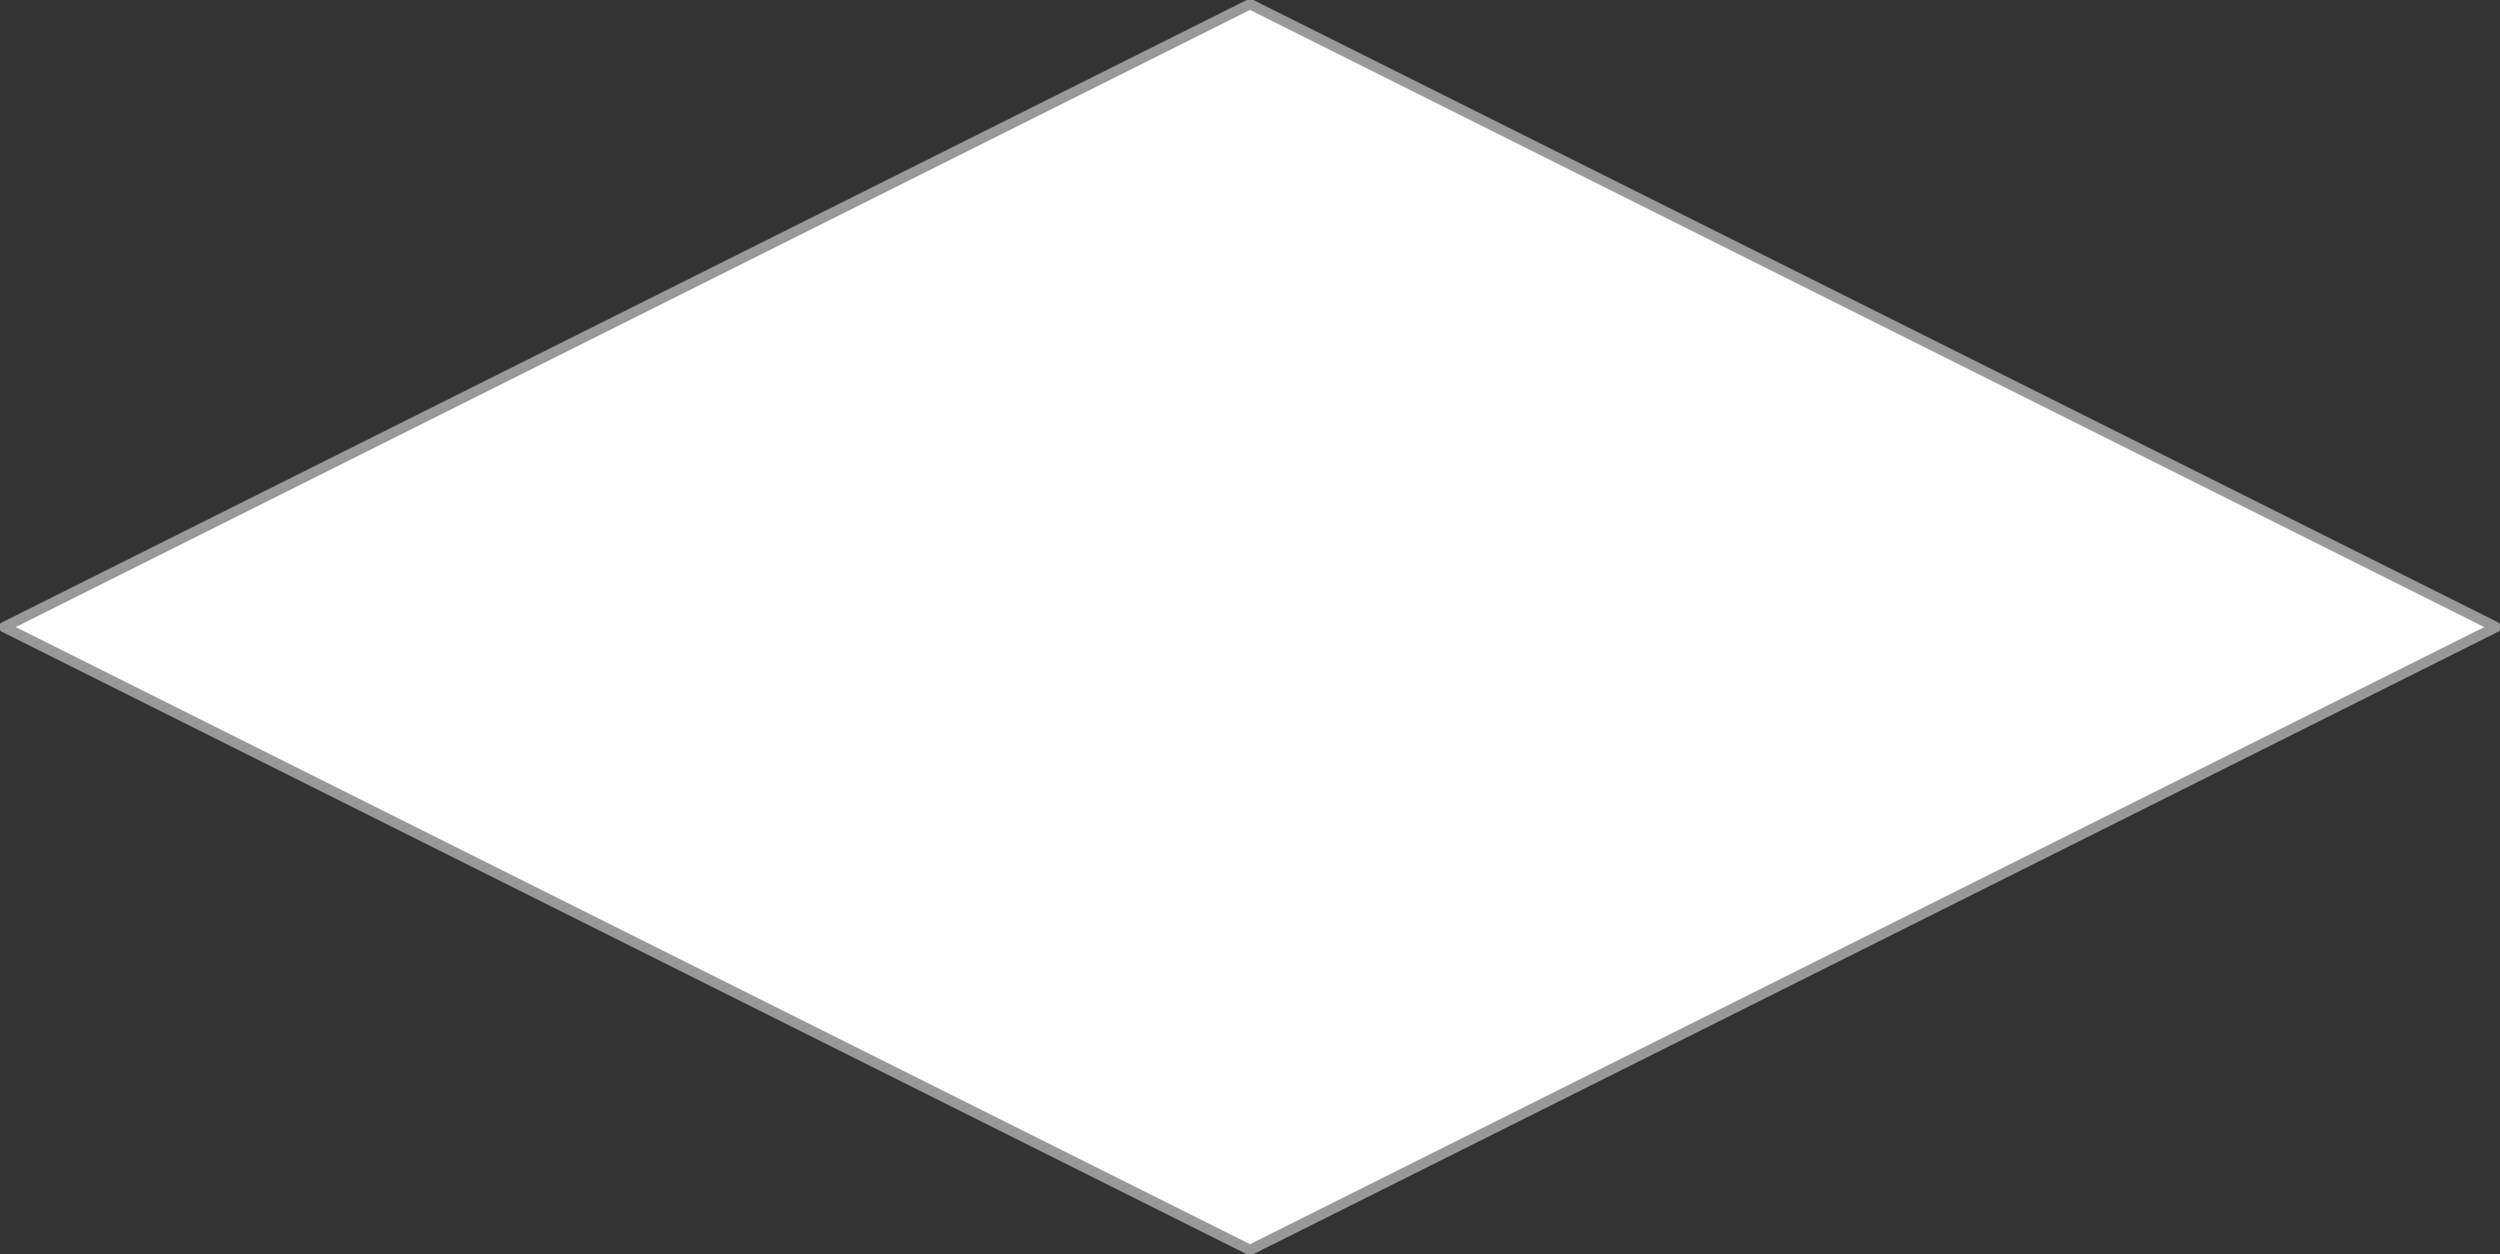
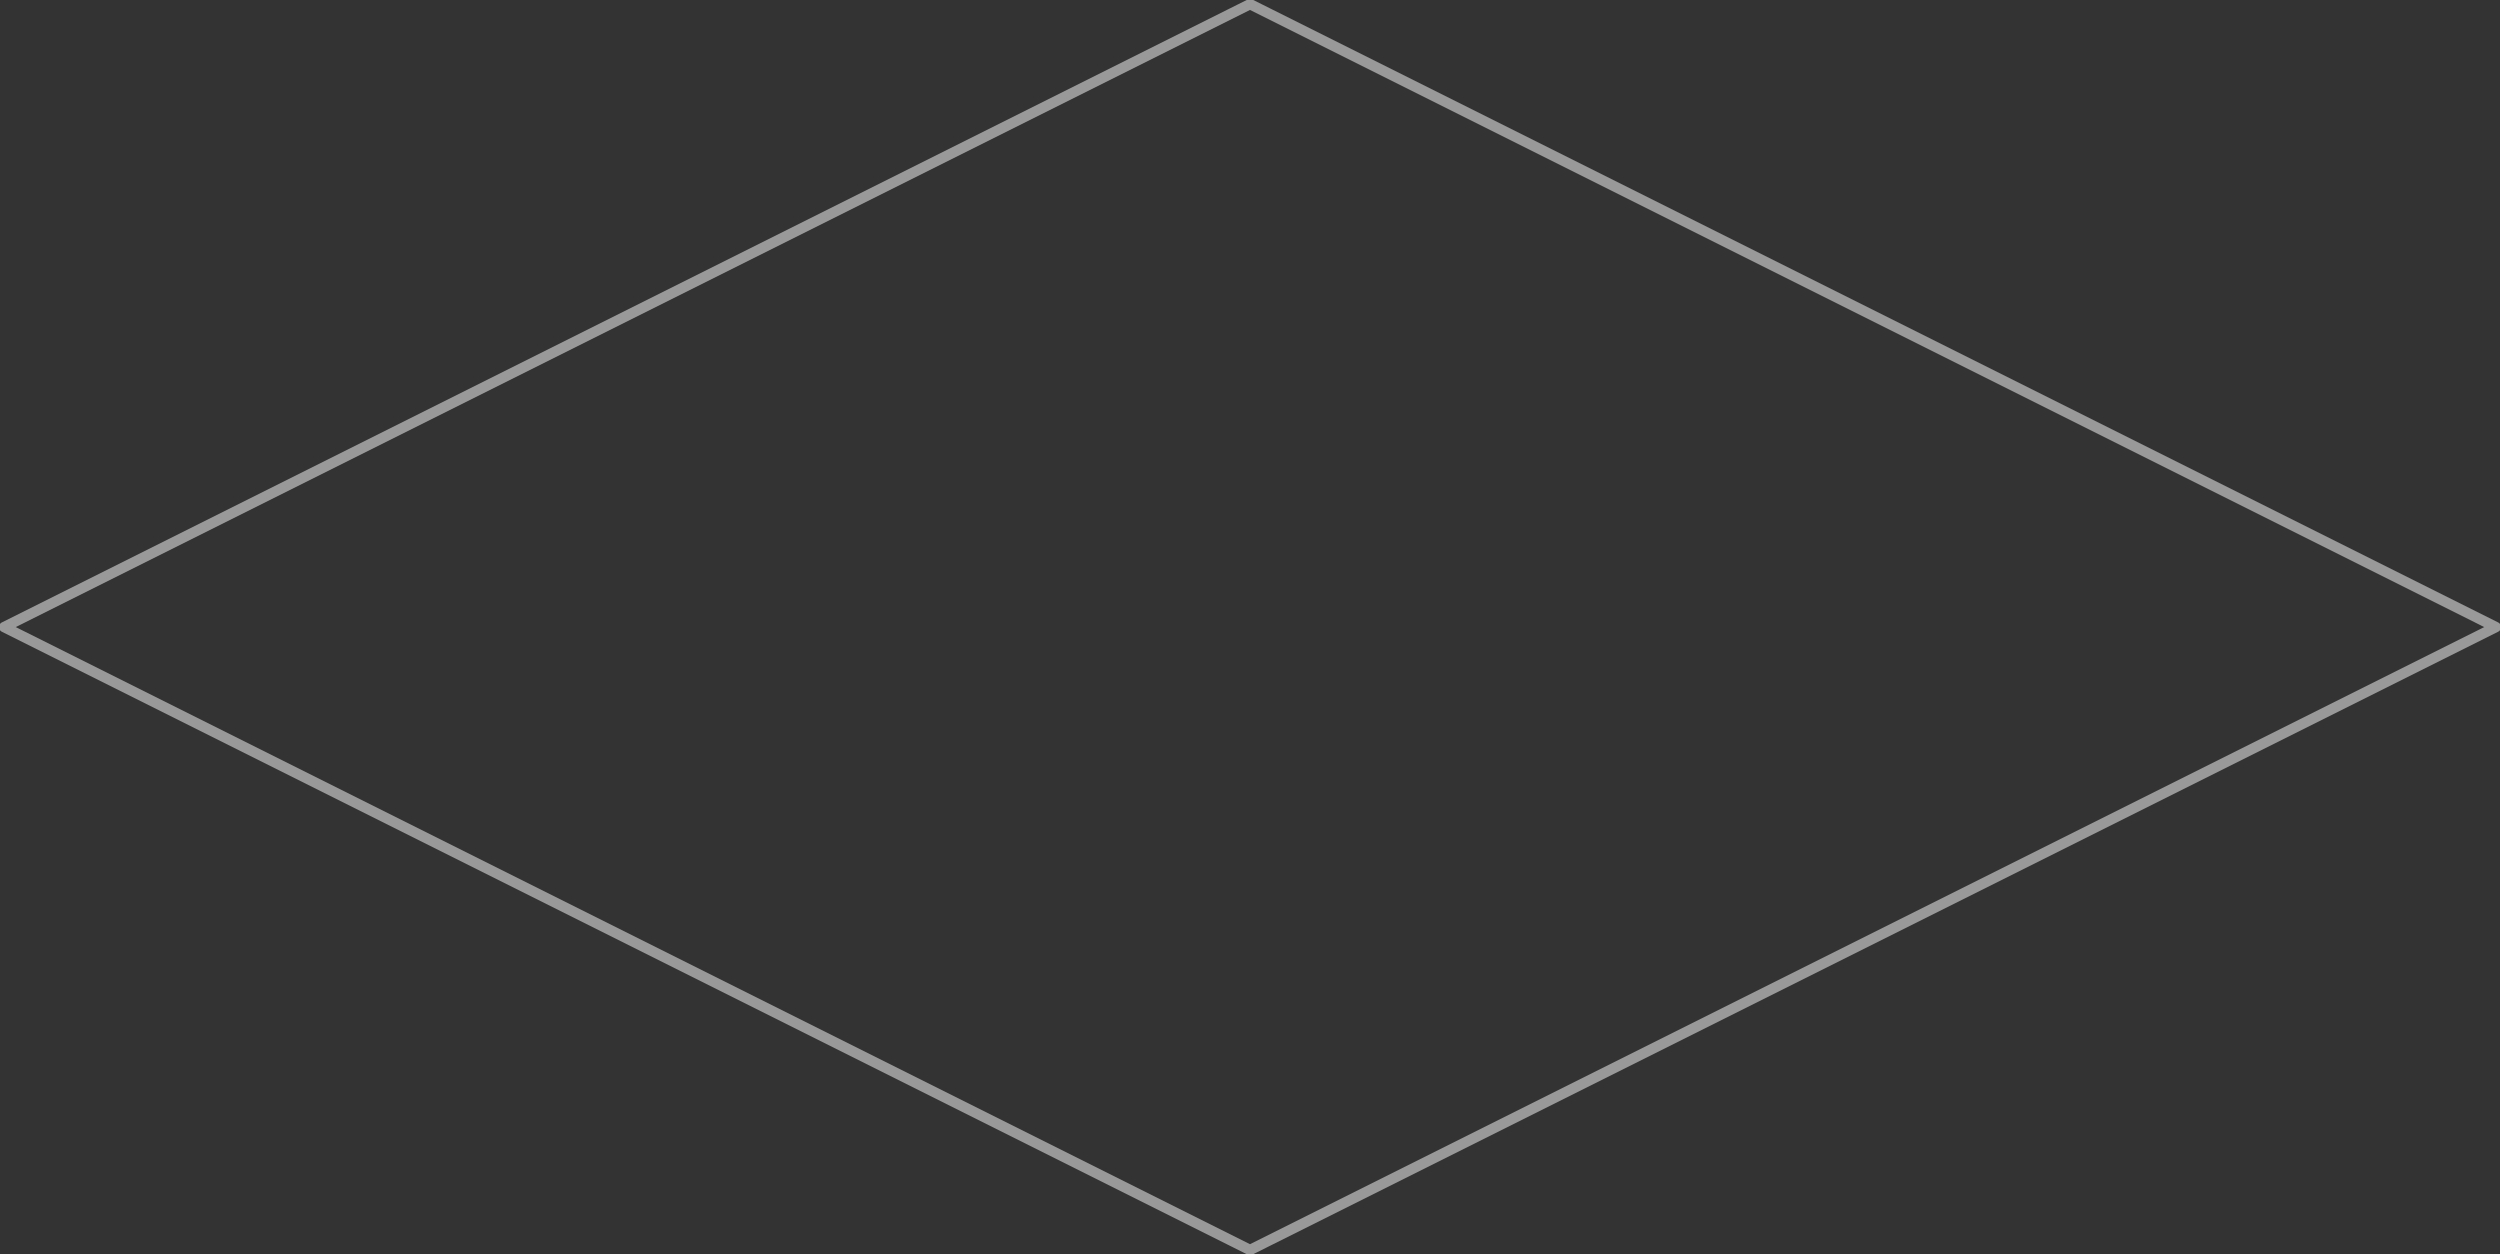
<svg xmlns="http://www.w3.org/2000/svg" height="30.2px" width="60.2px">
  <rect width="100%" height="100%" fill="#333333" stroke="none" />
  <g transform="matrix(1.0, 0.0, 0.0, 1.0, 30.1, 15.1)">
-     <path d="M0.0 15.0 L-30.0 0.0 0.0 -15.0 30.0 0.0 0.0 15.0" fill="#ffffff" fill-rule="evenodd" stroke="none" />
-     <path d="M0.0 15.0 L-30.0 0.0 0.0 -15.0 30.0 0.0 0.0 15.0 Z" fill="none" stroke="#999999" stroke-linecap="round" stroke-linejoin="round" stroke-width="0.25" />
+     <path d="M0.0 15.0 L-30.0 0.0 0.0 -15.0 30.0 0.0 0.0 15.0 " fill="none" stroke="#999999" stroke-linecap="round" stroke-linejoin="round" stroke-width="0.25" />
  </g>
</svg>